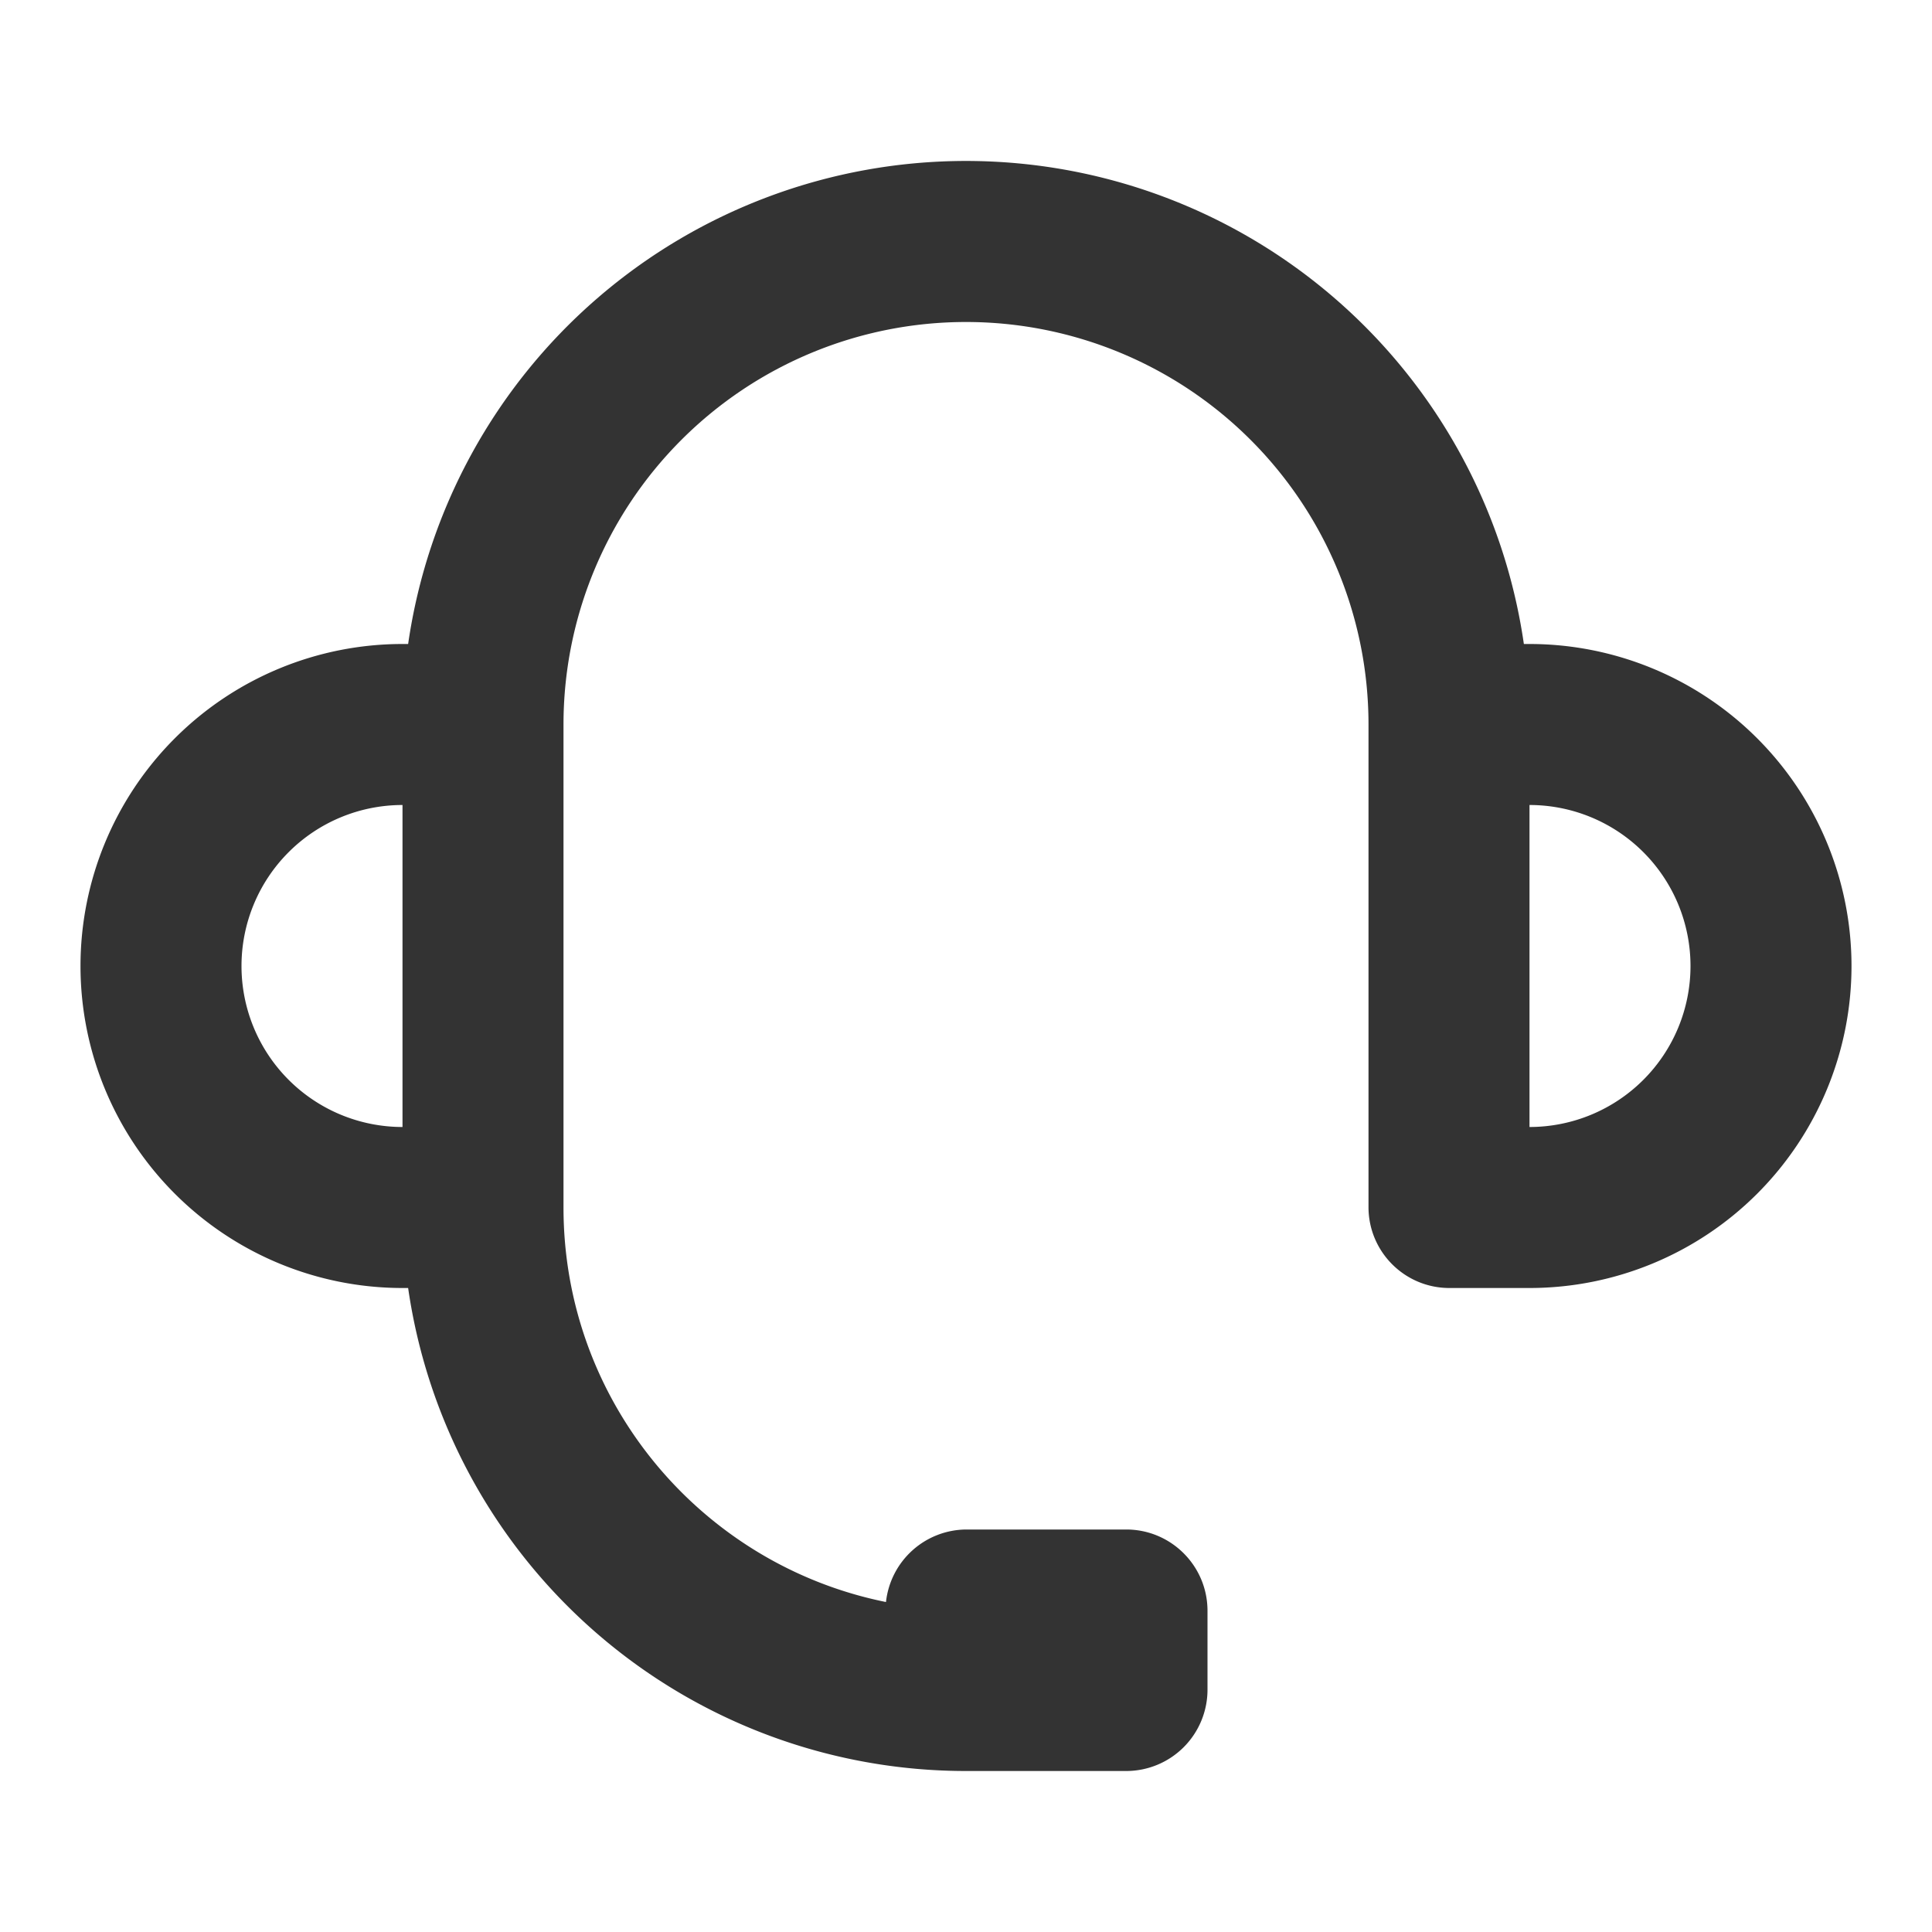
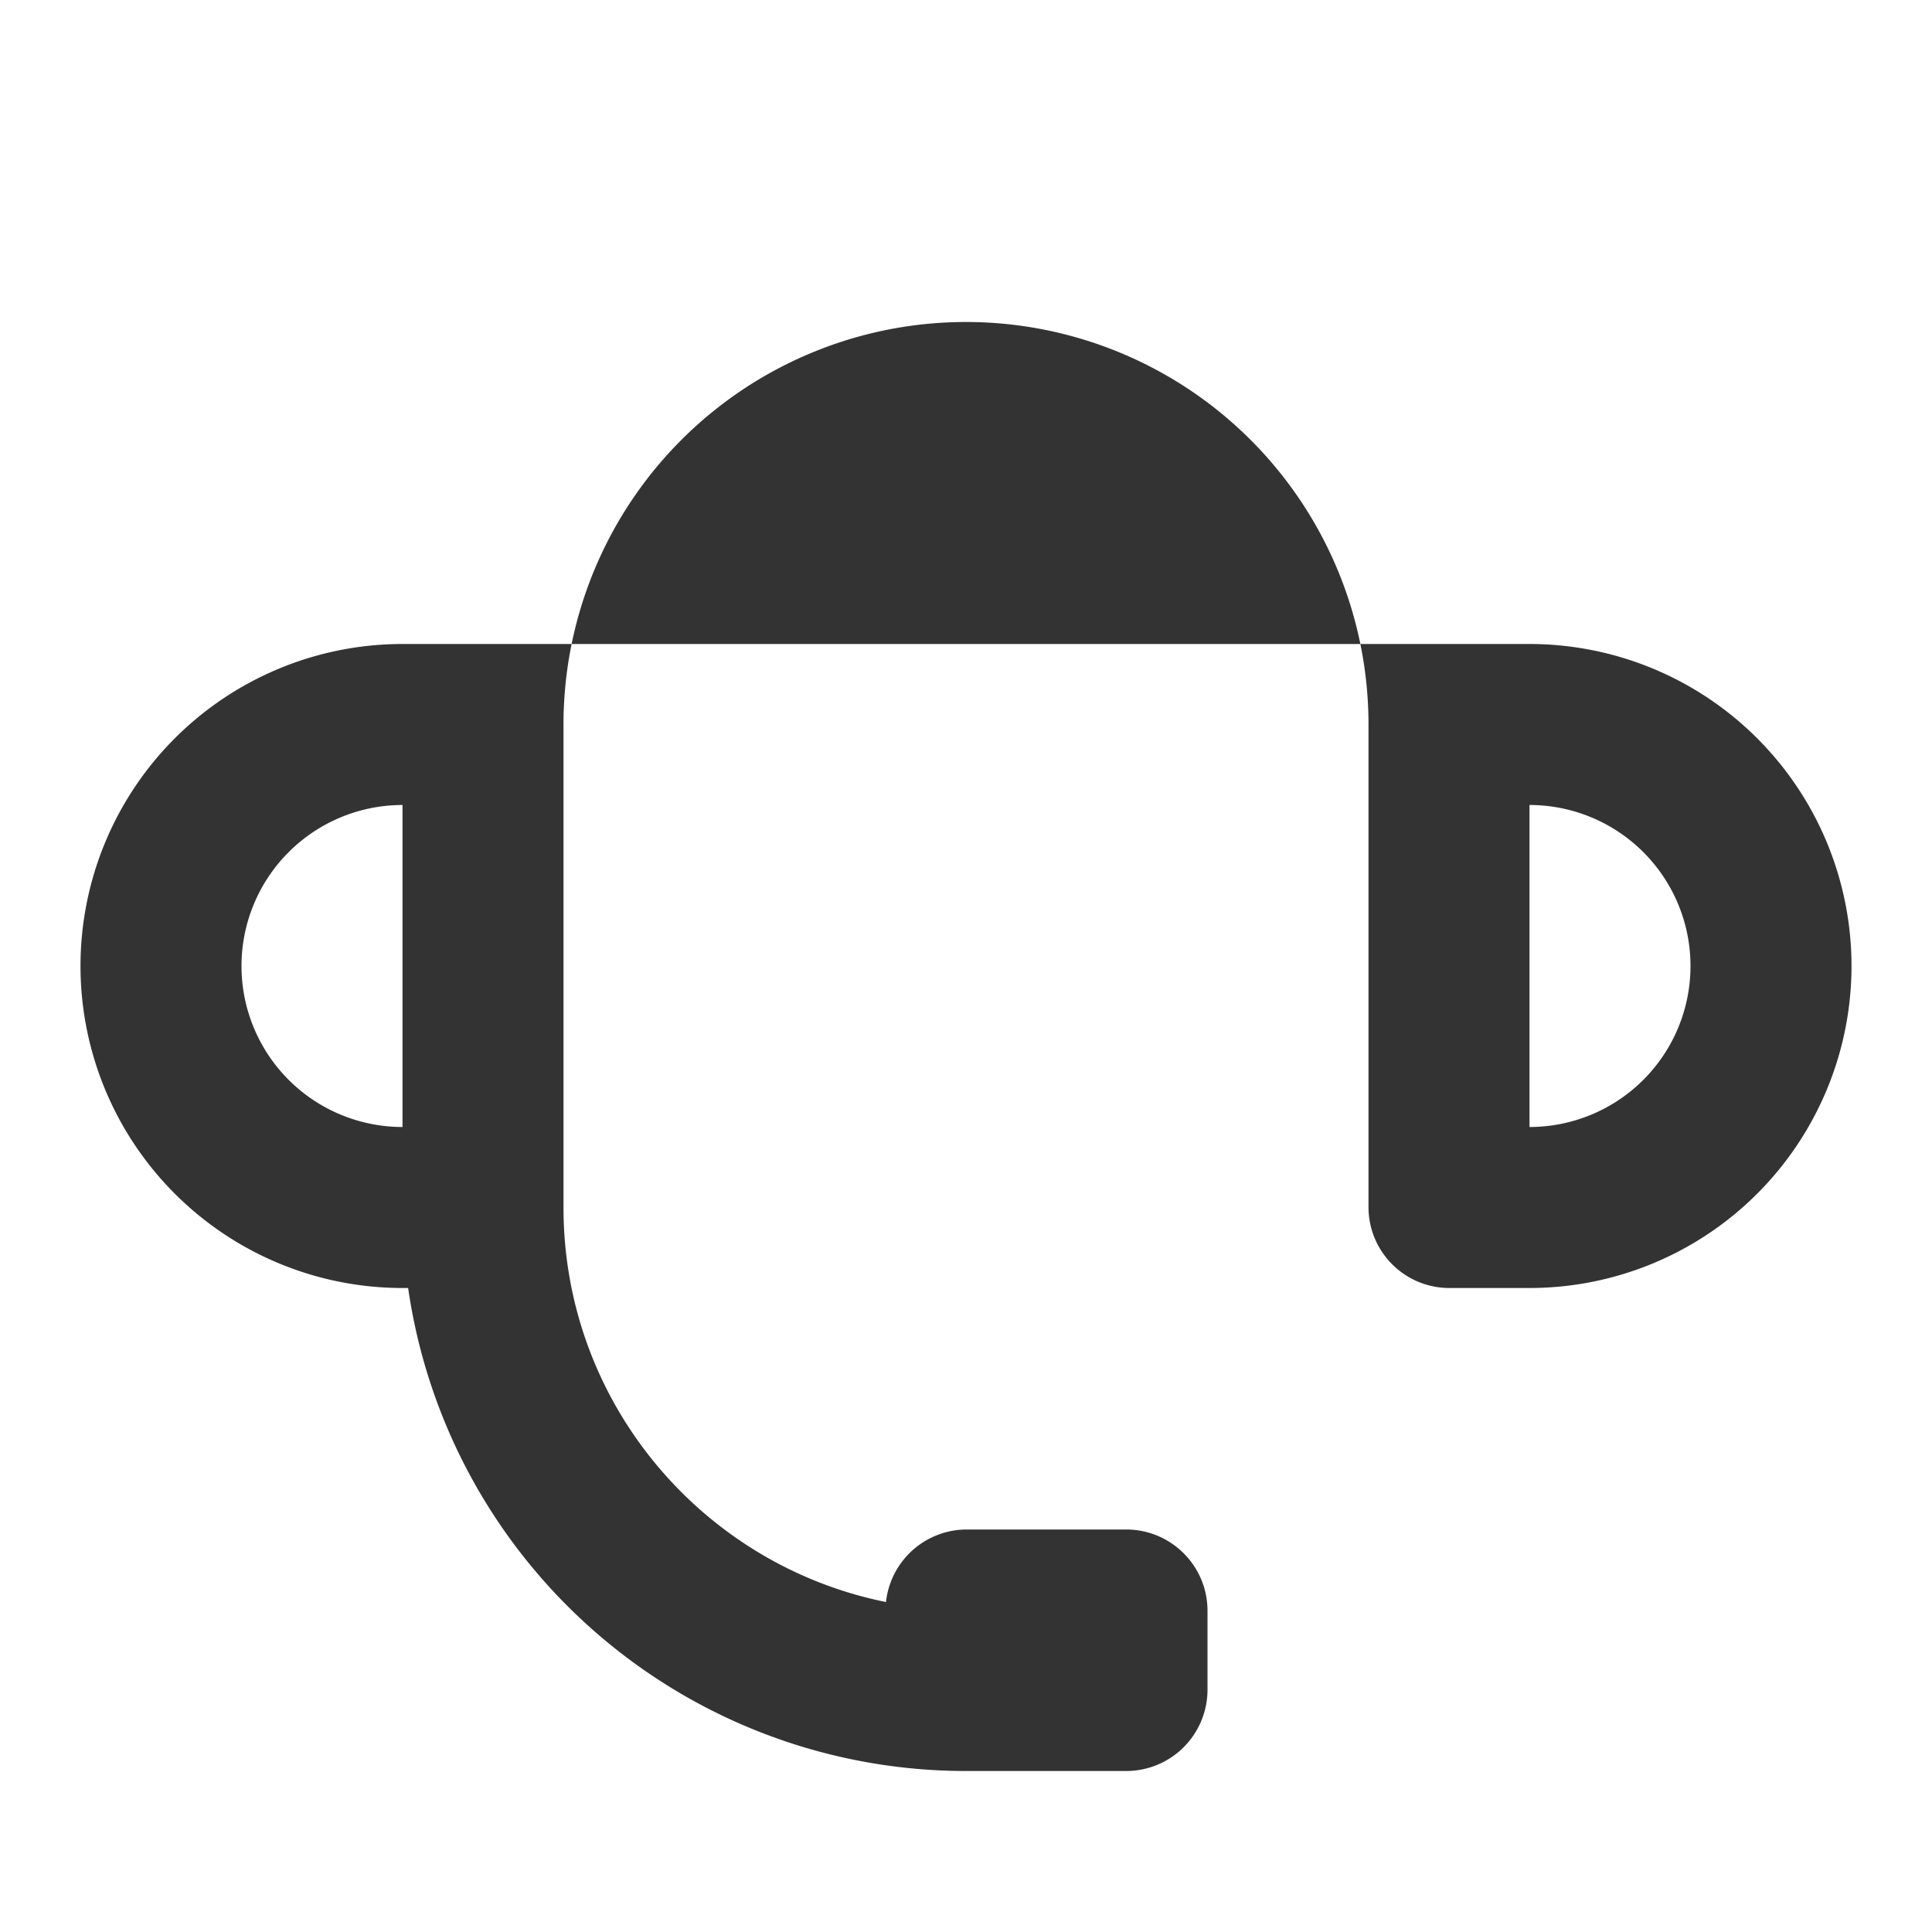
<svg xmlns="http://www.w3.org/2000/svg" aria-hidden="true" focusable="false" role="none" width="16" height="16" fill="currentColor" viewBox="0 0 24 24">
-   <path fill-rule="evenodd" d="M5.07 8a7.002 7.002 0 0 1 13.86 0H19a4 4 0 0 1 0 8h-.995C17.45 16 17 15.55 17 14.995V9A5 5 0 0 0 7 9v6c0 2.421 1.72 4.44 4.006 4.901A1.01 1.01 0 0 1 12.01 19h1.98c.558 0 1.01.452 1.01 1.01v.98A1.01 1.01 0 0 1 13.99 22H12a7 7 0 0 1-6.93-6H5a4 4 0 0 1 0-8zM5 10a2 2 0 1 0 0 4v-4m14 3v-3a2 2 0 1 1 0 4z" clip-rule="evenodd" fill="#333" />
+   <path fill-rule="evenodd" d="M5.07 8H19a4 4 0 0 1 0 8h-.995C17.45 16 17 15.55 17 14.995V9A5 5 0 0 0 7 9v6c0 2.421 1.72 4.44 4.006 4.901A1.01 1.01 0 0 1 12.01 19h1.98c.558 0 1.01.452 1.01 1.01v.98A1.01 1.01 0 0 1 13.99 22H12a7 7 0 0 1-6.93-6H5a4 4 0 0 1 0-8zM5 10a2 2 0 1 0 0 4v-4m14 3v-3a2 2 0 1 1 0 4z" clip-rule="evenodd" fill="#333" />
</svg>